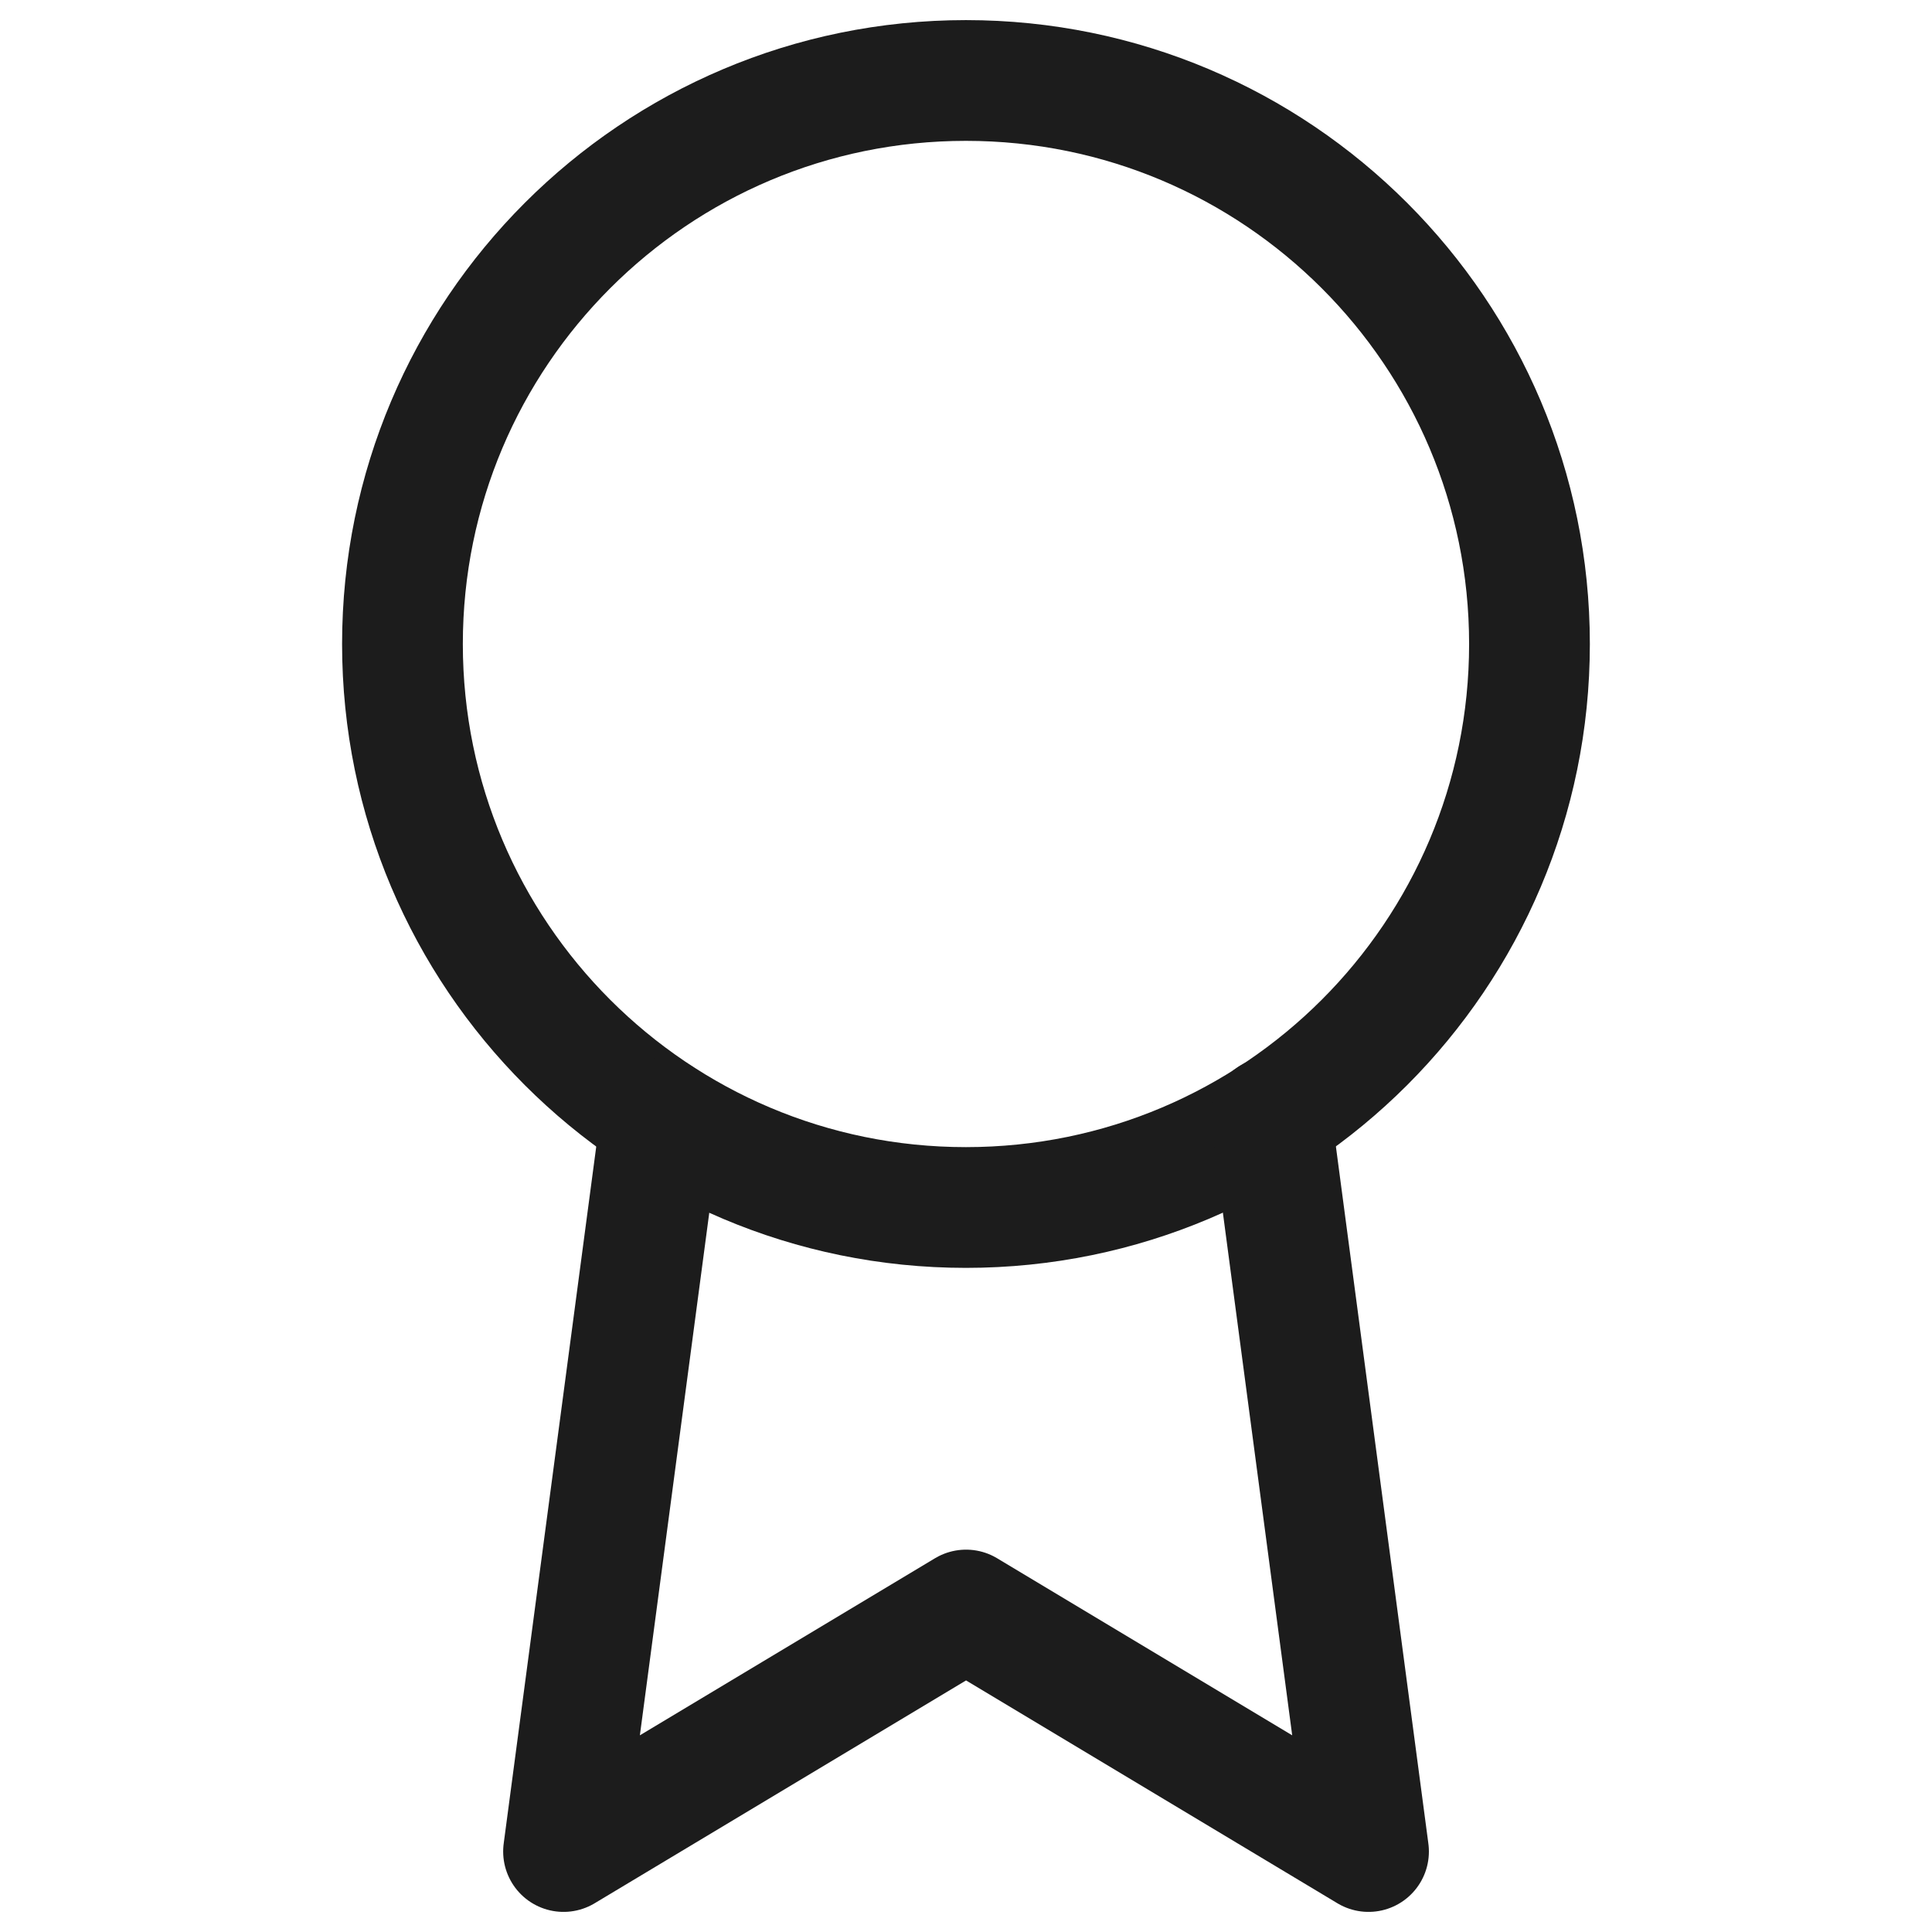
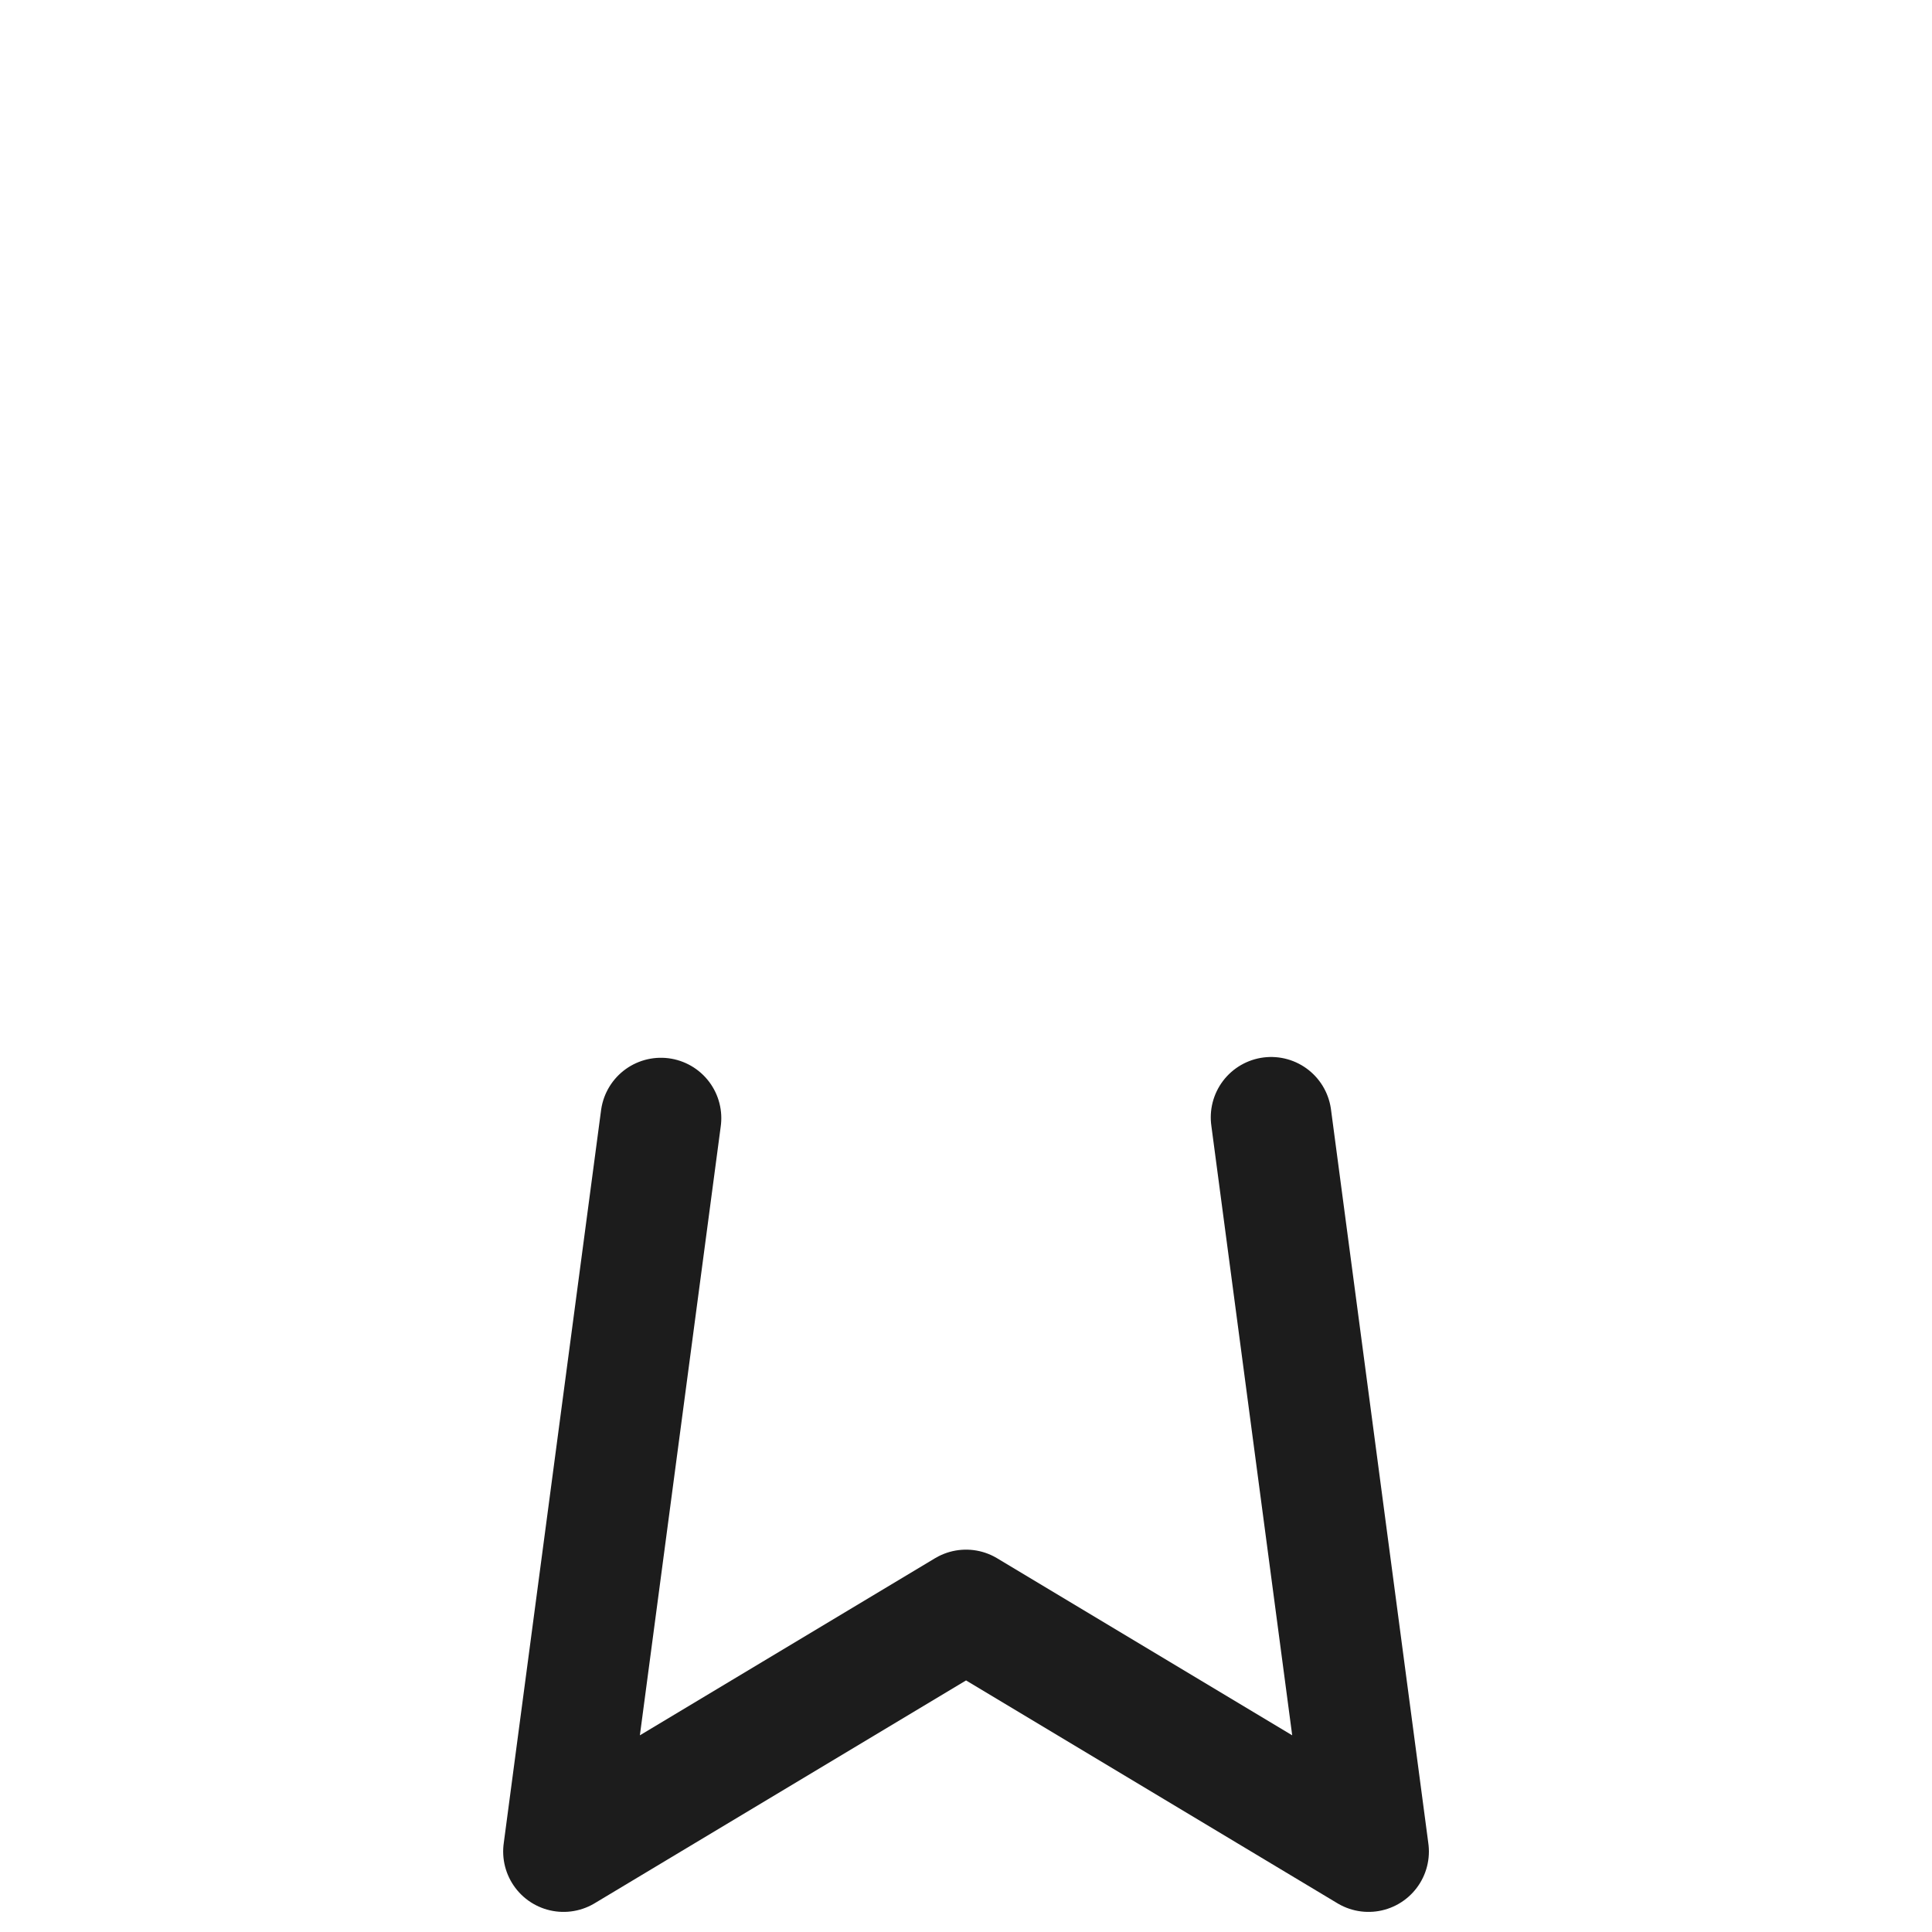
<svg xmlns="http://www.w3.org/2000/svg" fill="none" viewBox="0 0 32 32" height="32" width="32">
  <g clip-path="url(#clip0_12459_32871)">
-     <path stroke-linejoin="round" stroke-linecap="round" stroke-width="2" stroke="#1C1C1C" d="M15.999 20C21.154 20 25.333 15.821 25.333 10.667C25.333 5.512 21.154 1.333 15.999 1.333C10.845 1.333 6.666 5.512 6.666 10.667C6.666 15.821 10.845 20 15.999 20Z" />
    <path stroke-linejoin="round" stroke-linecap="round" stroke-width="2" stroke="#1C1C1C" d="M10.947 18.52L9.334 30.667L16.001 26.667L22.667 30.667L21.054 18.507" />
  </g>
  <defs>
    <clipPath id="clip0_12459_32871">
      <rect fill="white" height="32" width="32" />
    </clipPath>
  </defs>
</svg>